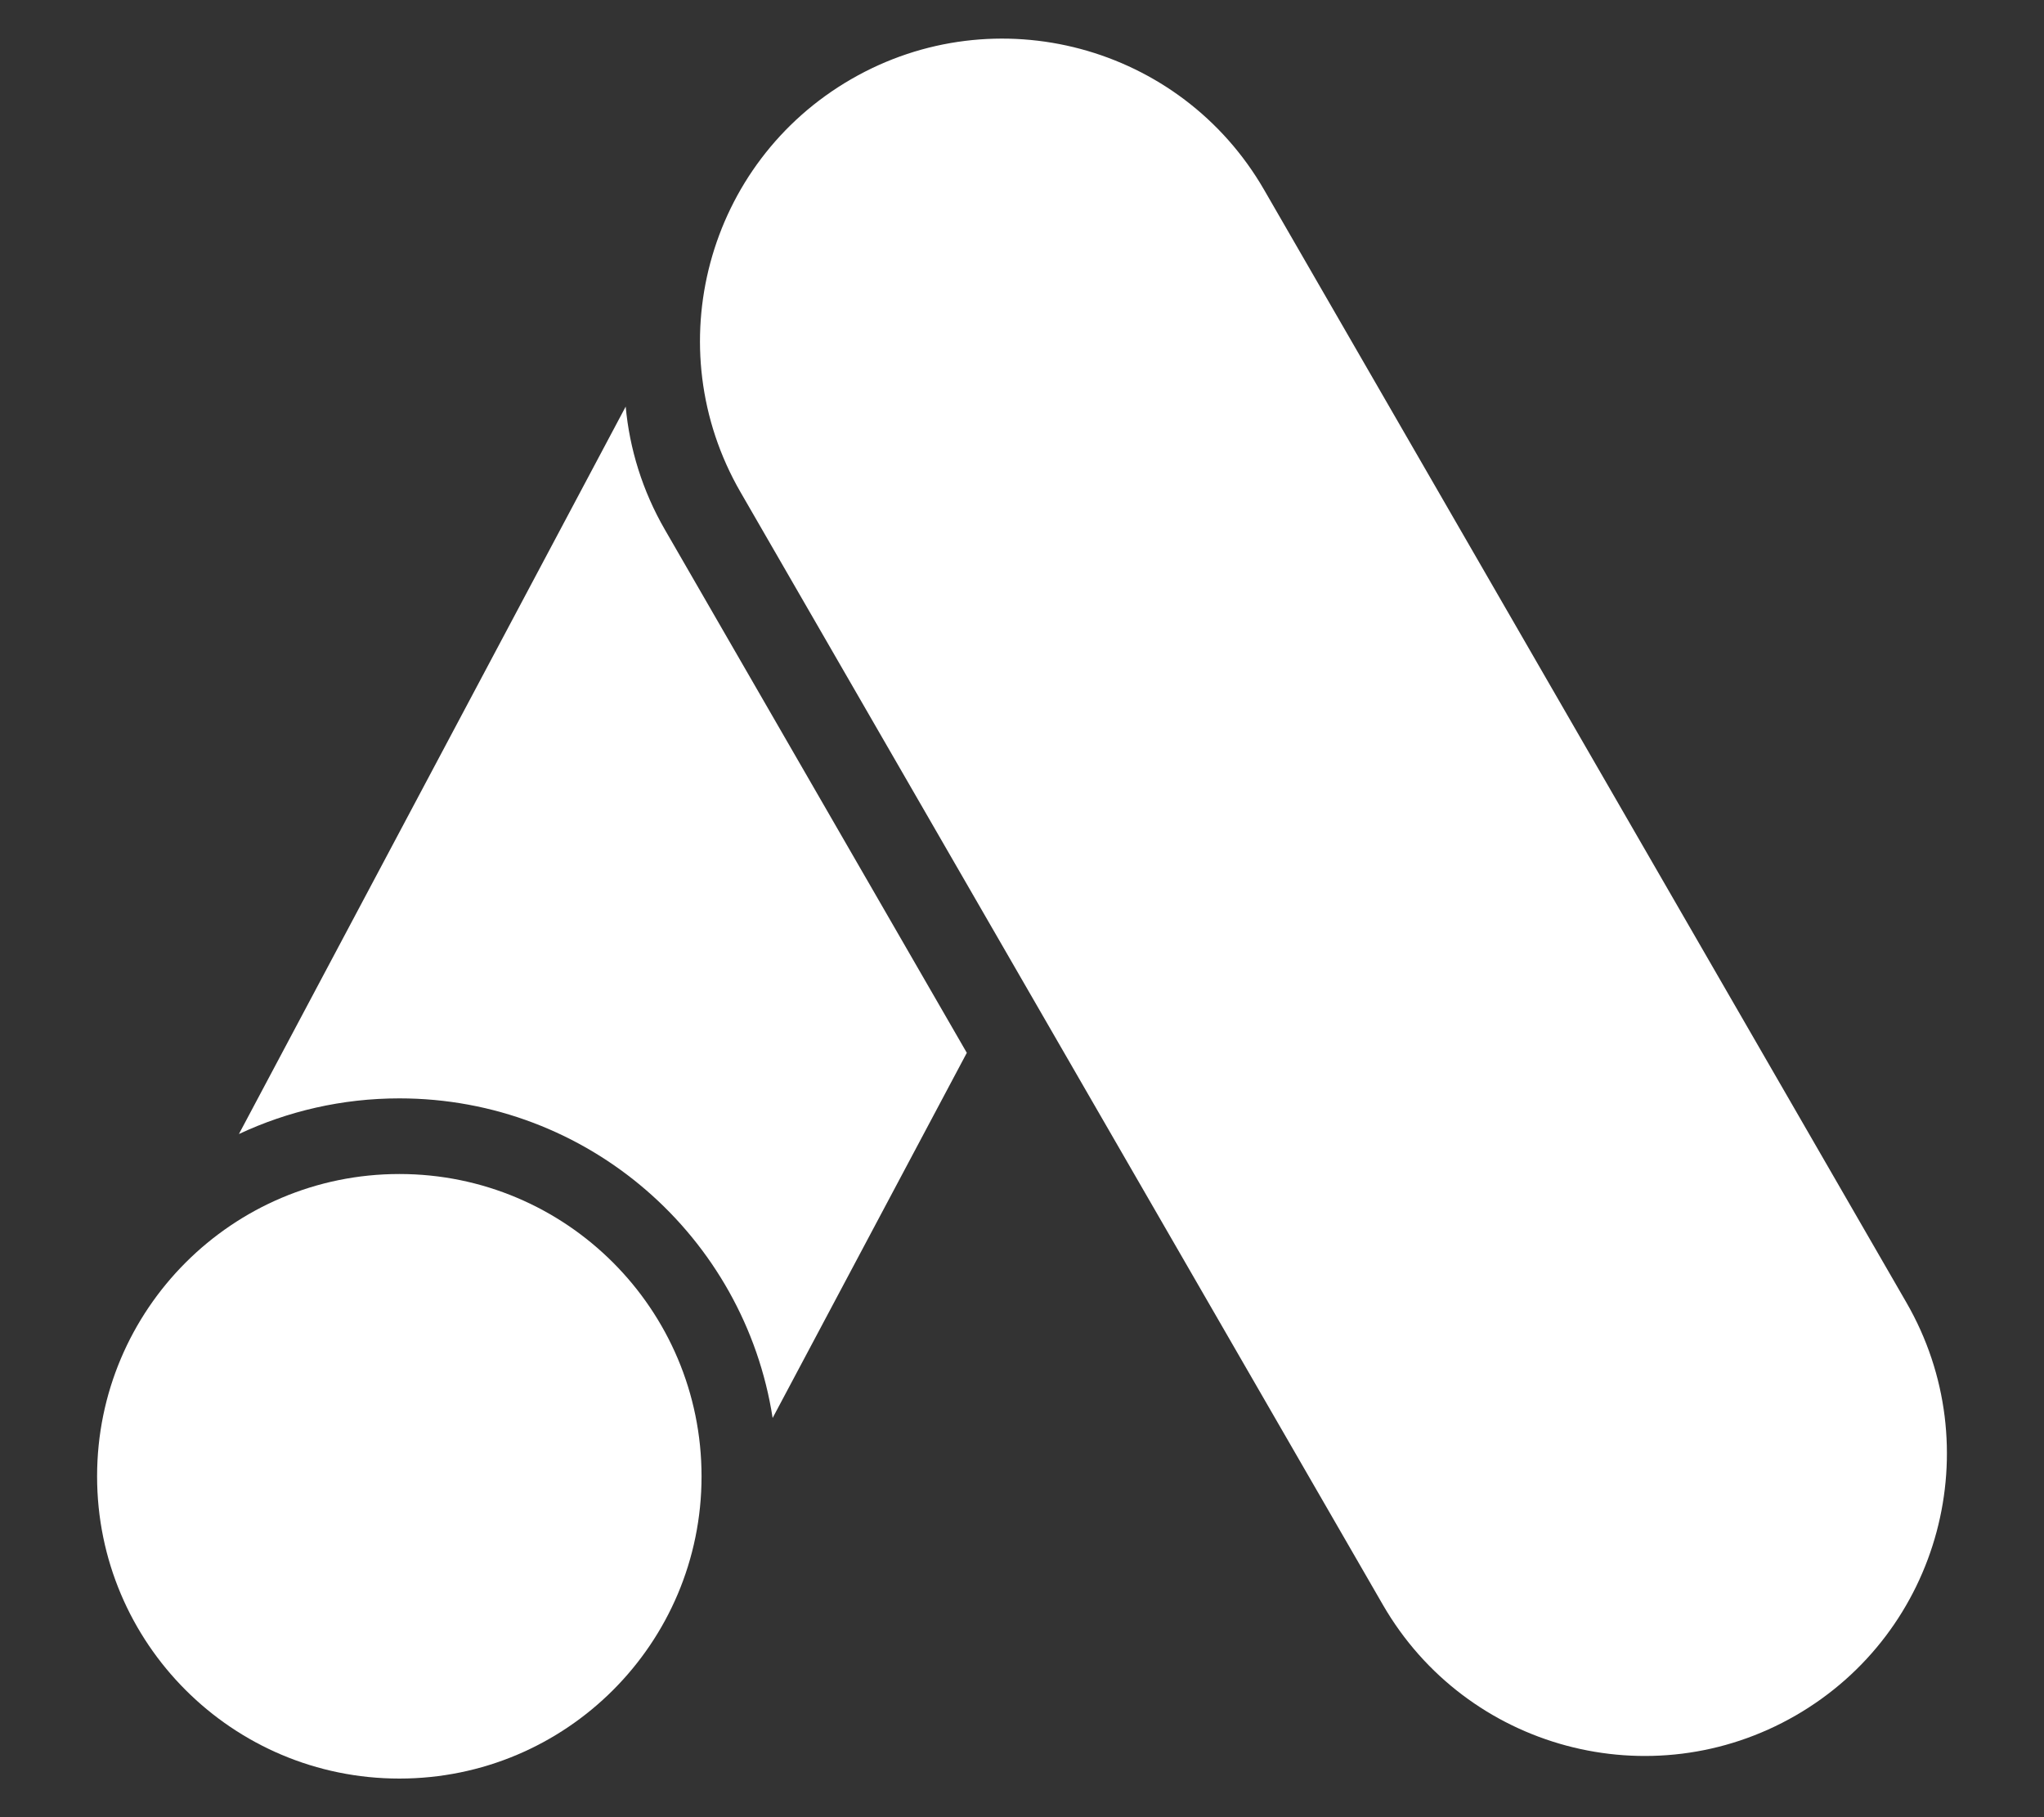
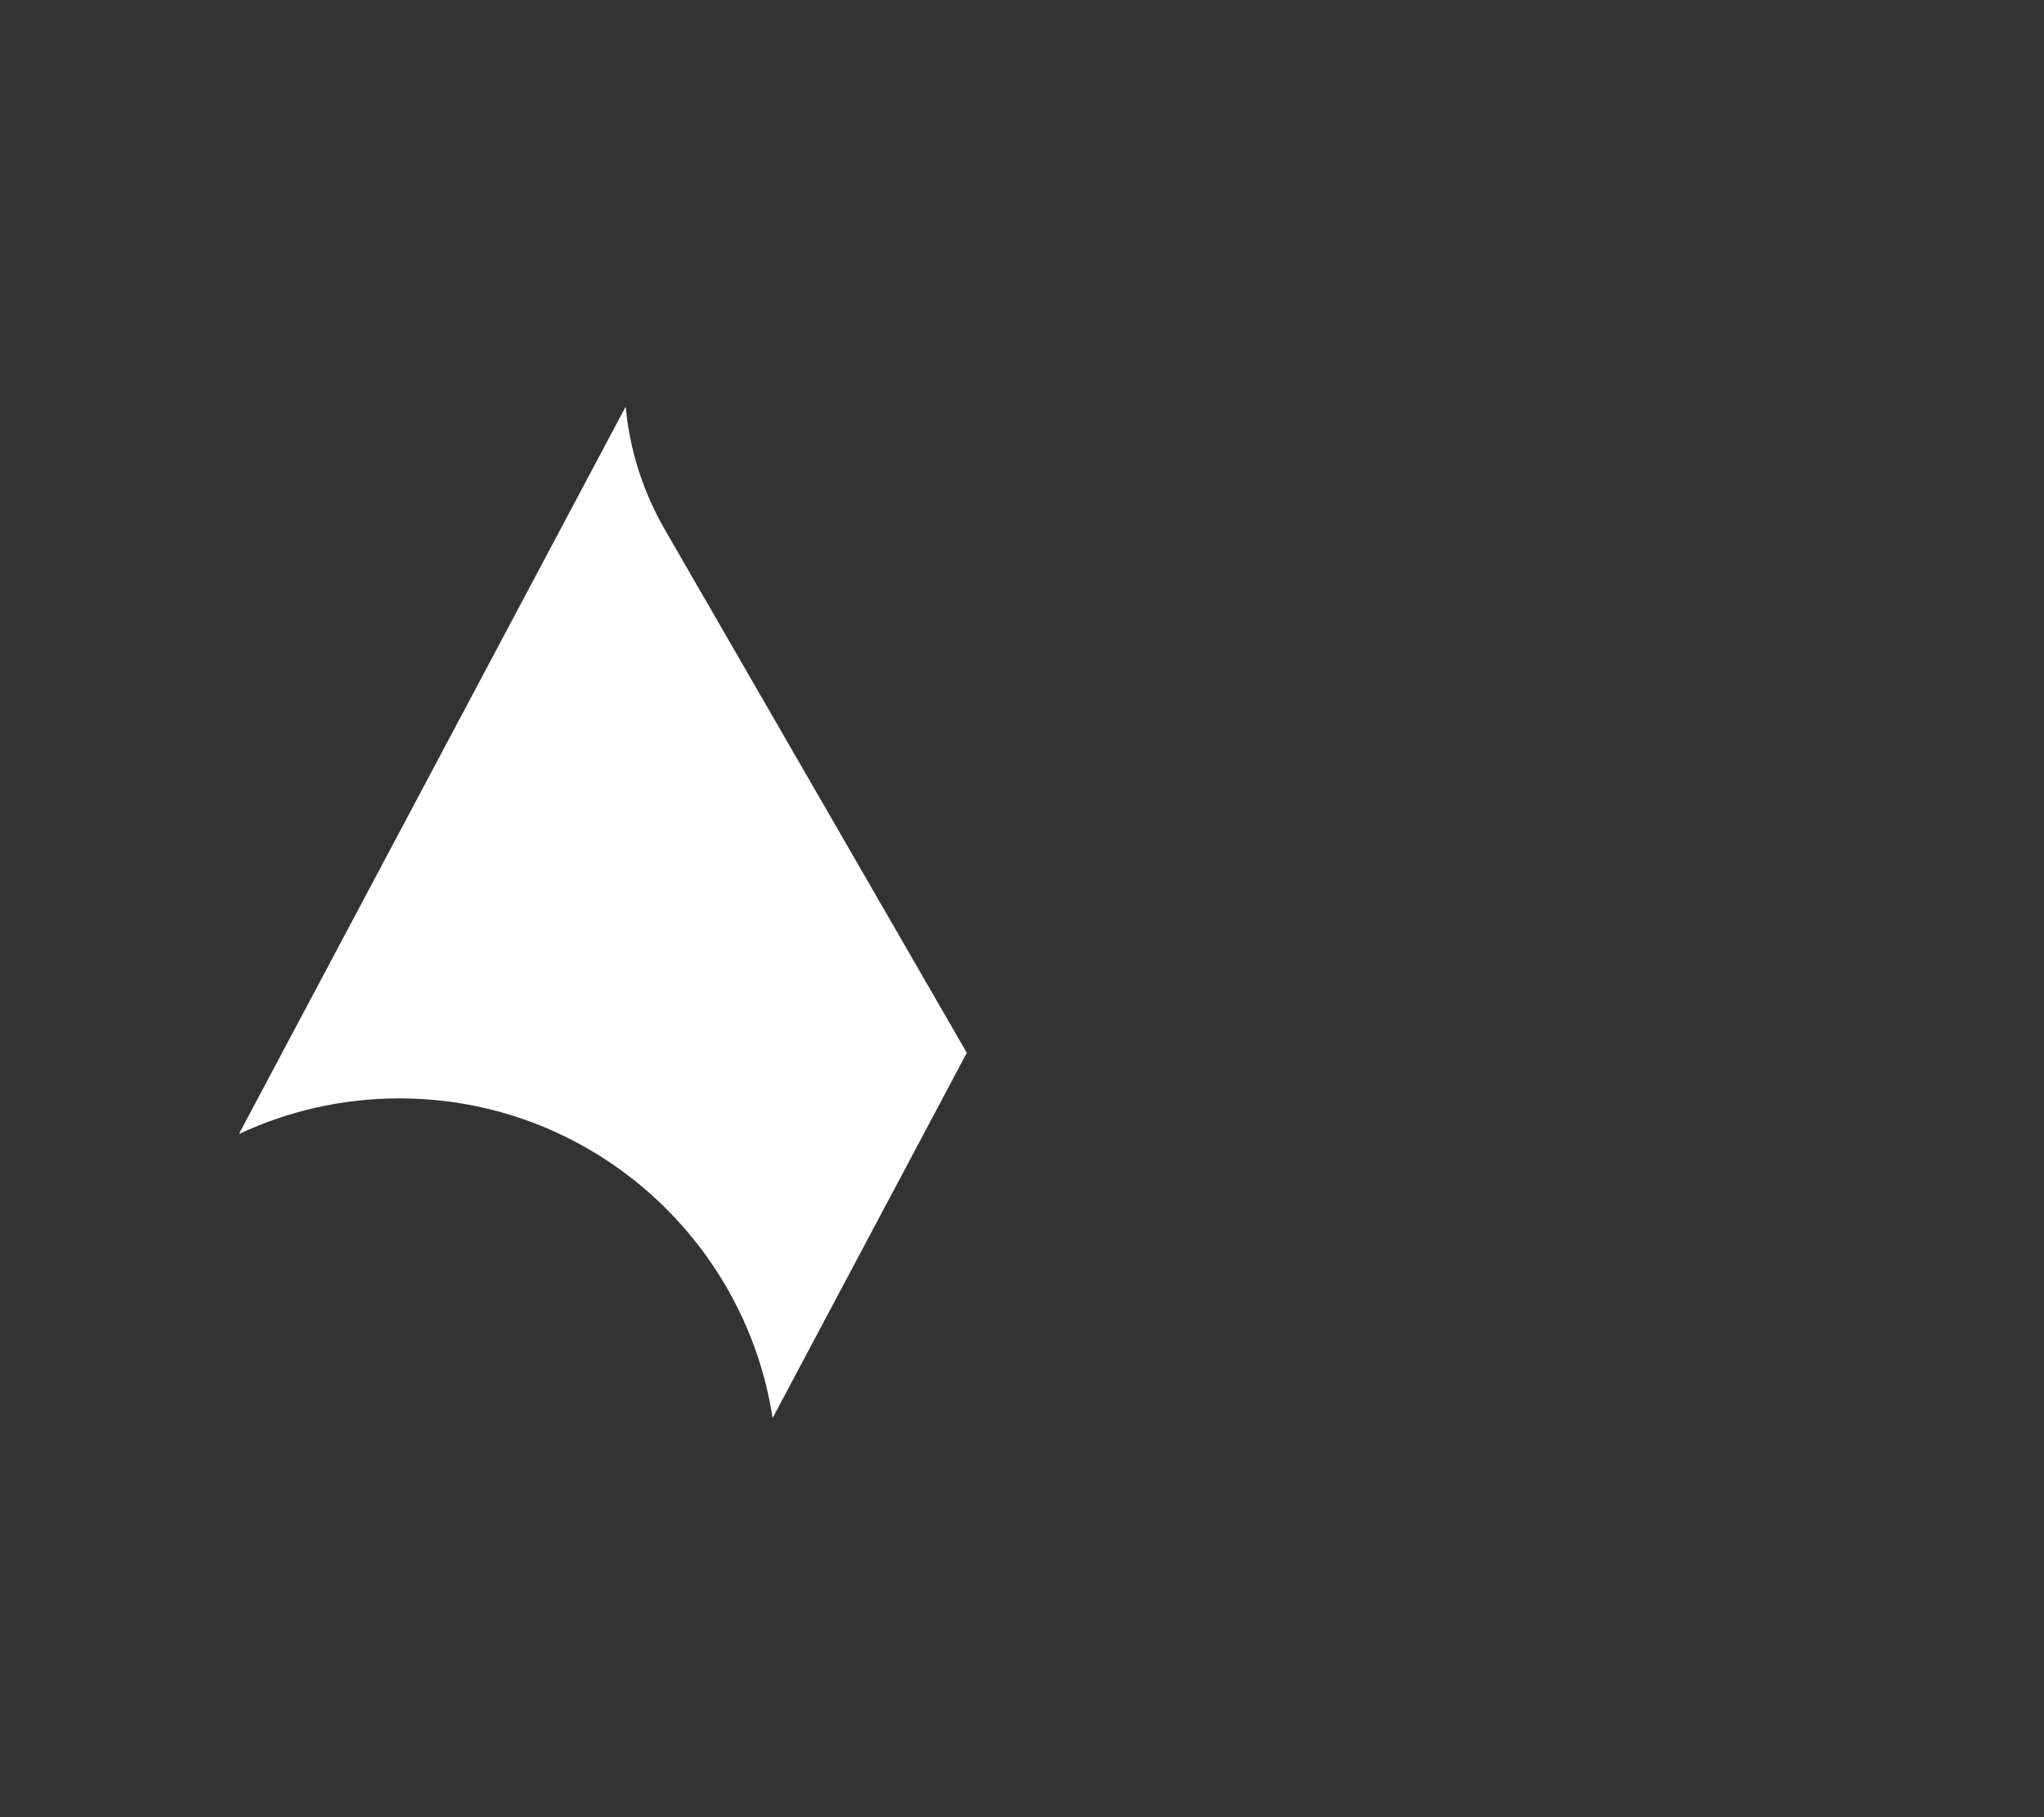
<svg xmlns="http://www.w3.org/2000/svg" width="18" height="16" viewBox="0 0 18 16" fill="none">
  <rect x="0" y="0" width="18" height="16" fill="#333333" stroke="none" />
-   <path d="M6.521 4.333C5.786 3.06 6.223 1.432 7.496 0.697C8.769 -0.038 10.397 0.398 11.132 1.671L16.788 11.468C17.523 12.741 17.087 14.369 15.814 15.104C14.541 15.839 12.913 15.403 12.178 14.13L6.521 4.333Z" fill="white" />
-   <path d="M6.178 12.999C6.178 14.469 4.987 15.66 3.517 15.66C2.047 15.66 0.855 14.469 0.855 12.999C0.855 11.529 2.047 10.337 3.517 10.337C4.987 10.337 6.178 11.529 6.178 12.999Z" fill="white" />
  <path d="M5.856 4.665C5.657 4.321 5.544 3.951 5.51 3.58L2.104 9.985C2.533 9.784 3.012 9.671 3.517 9.671C5.18 9.671 6.557 10.891 6.804 12.485L8.514 9.27L5.856 4.665Z" fill="white" />
</svg>